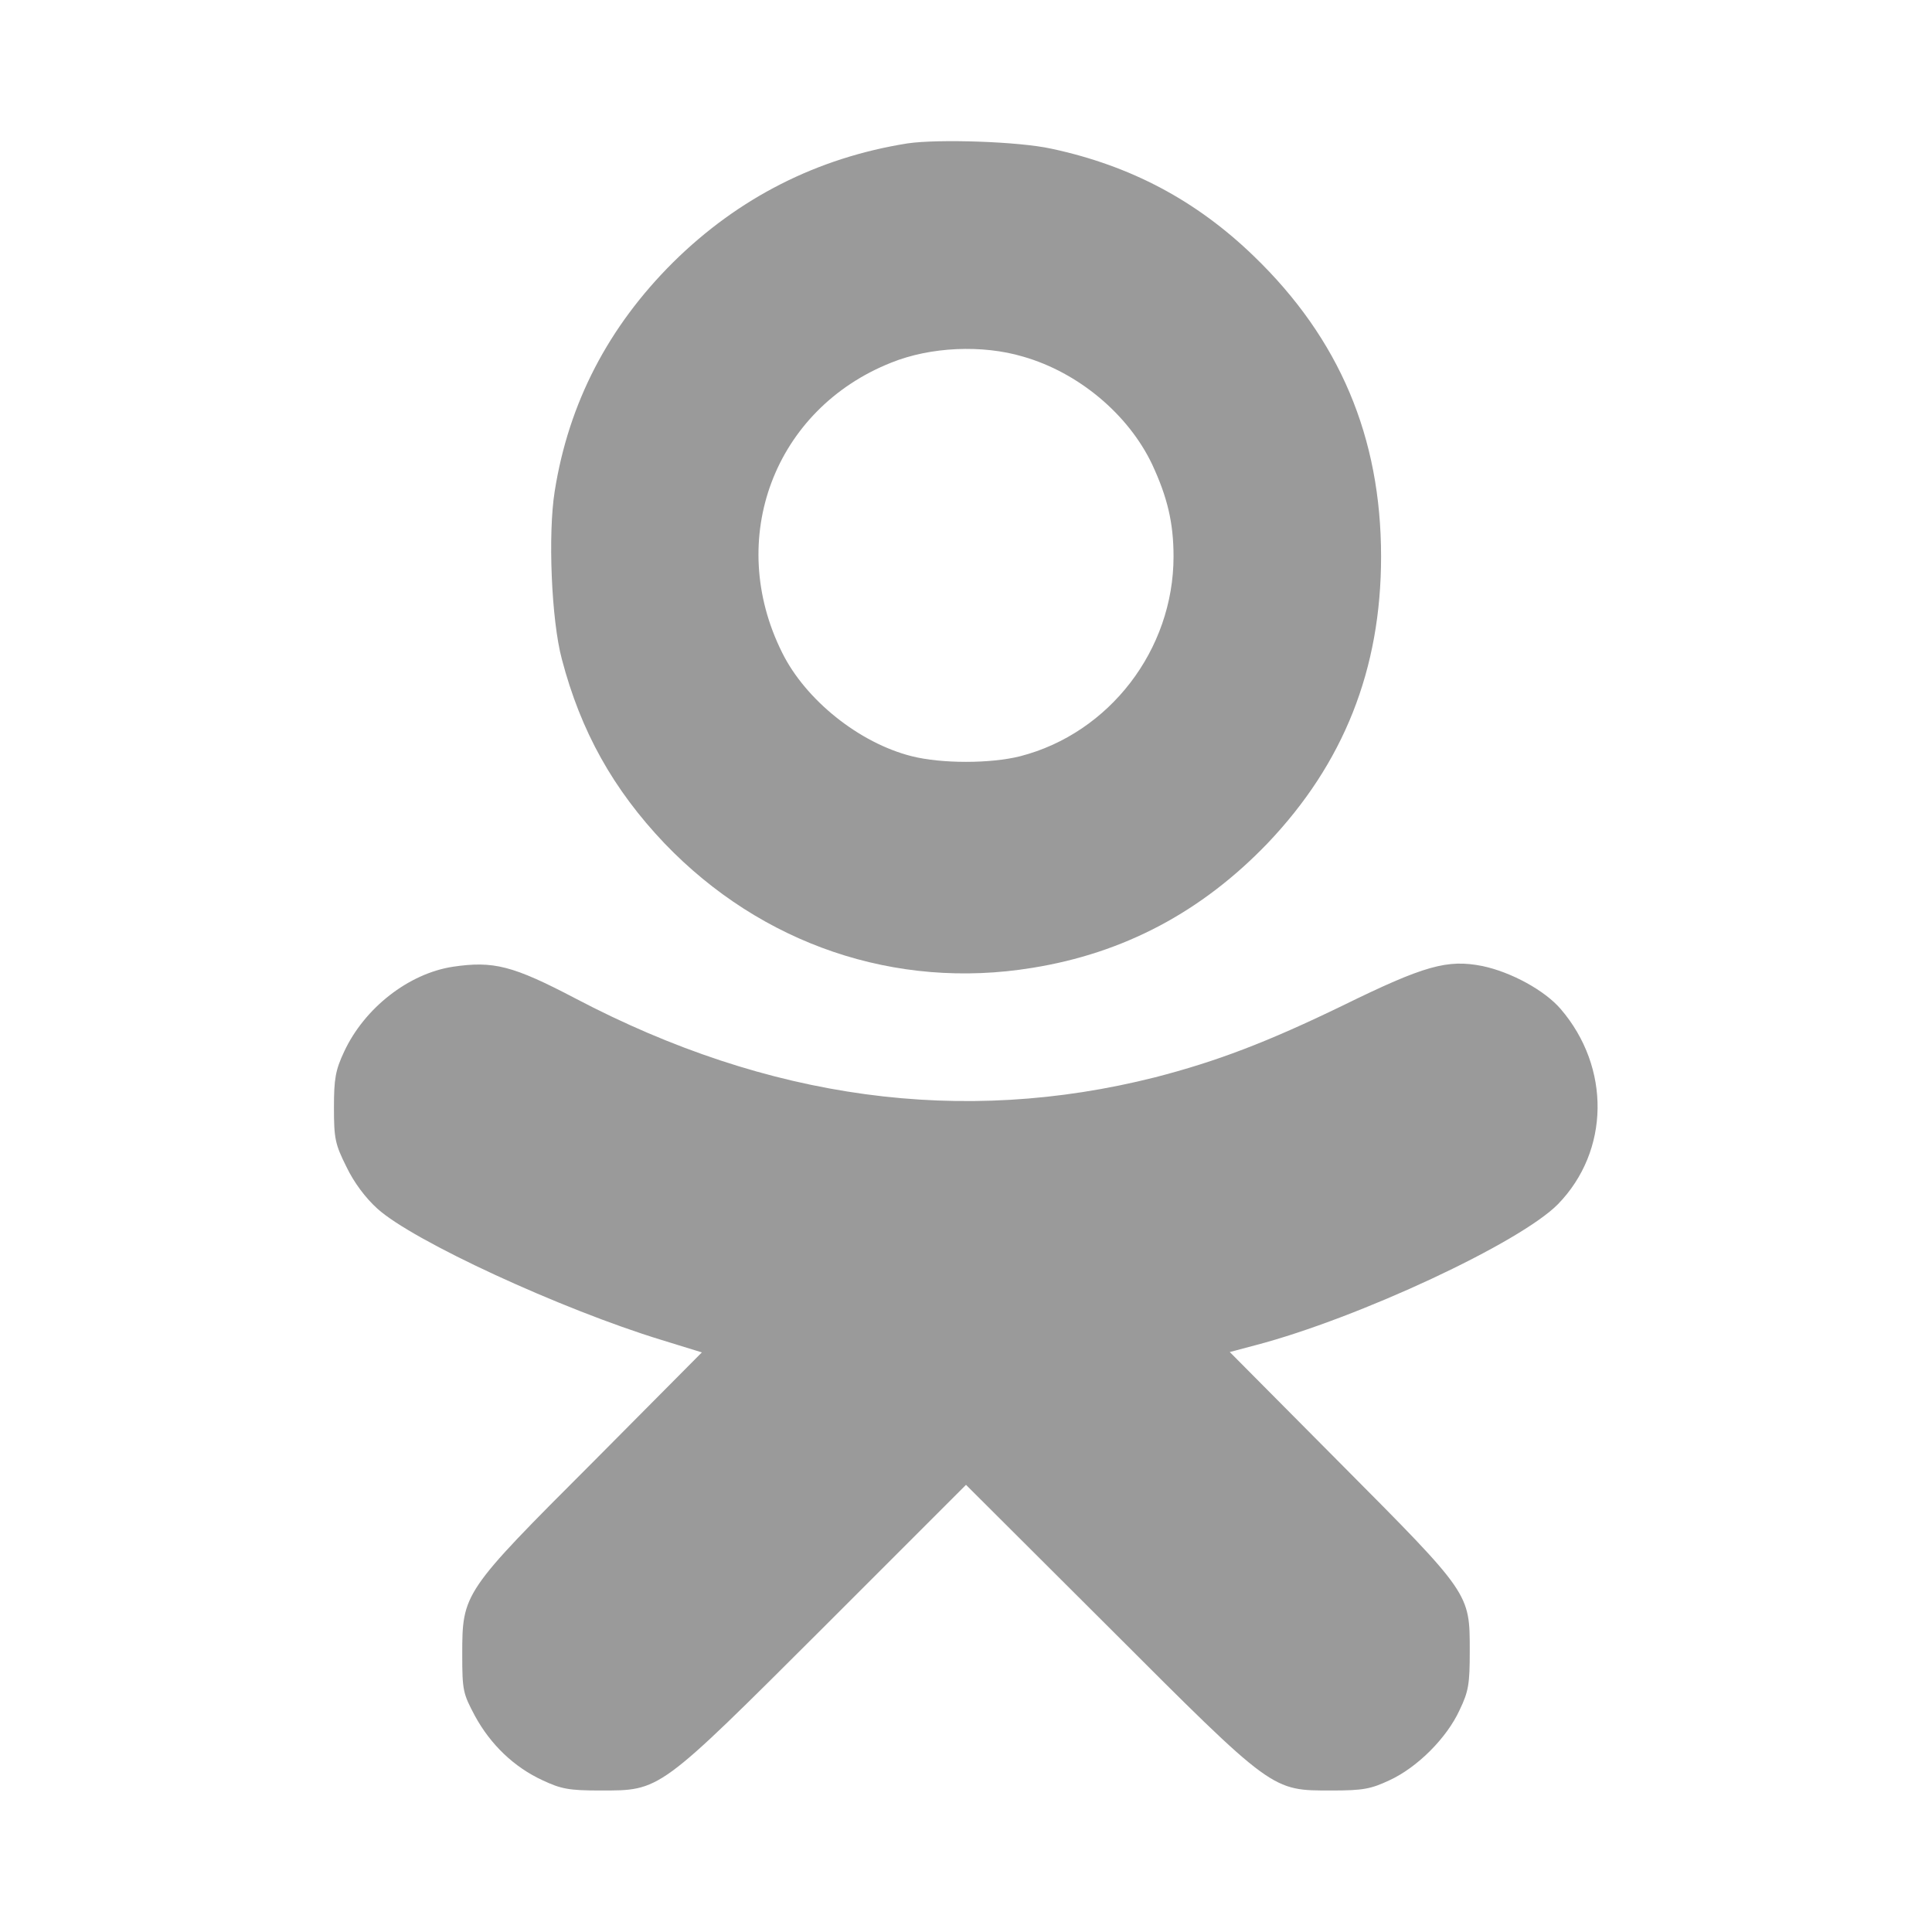
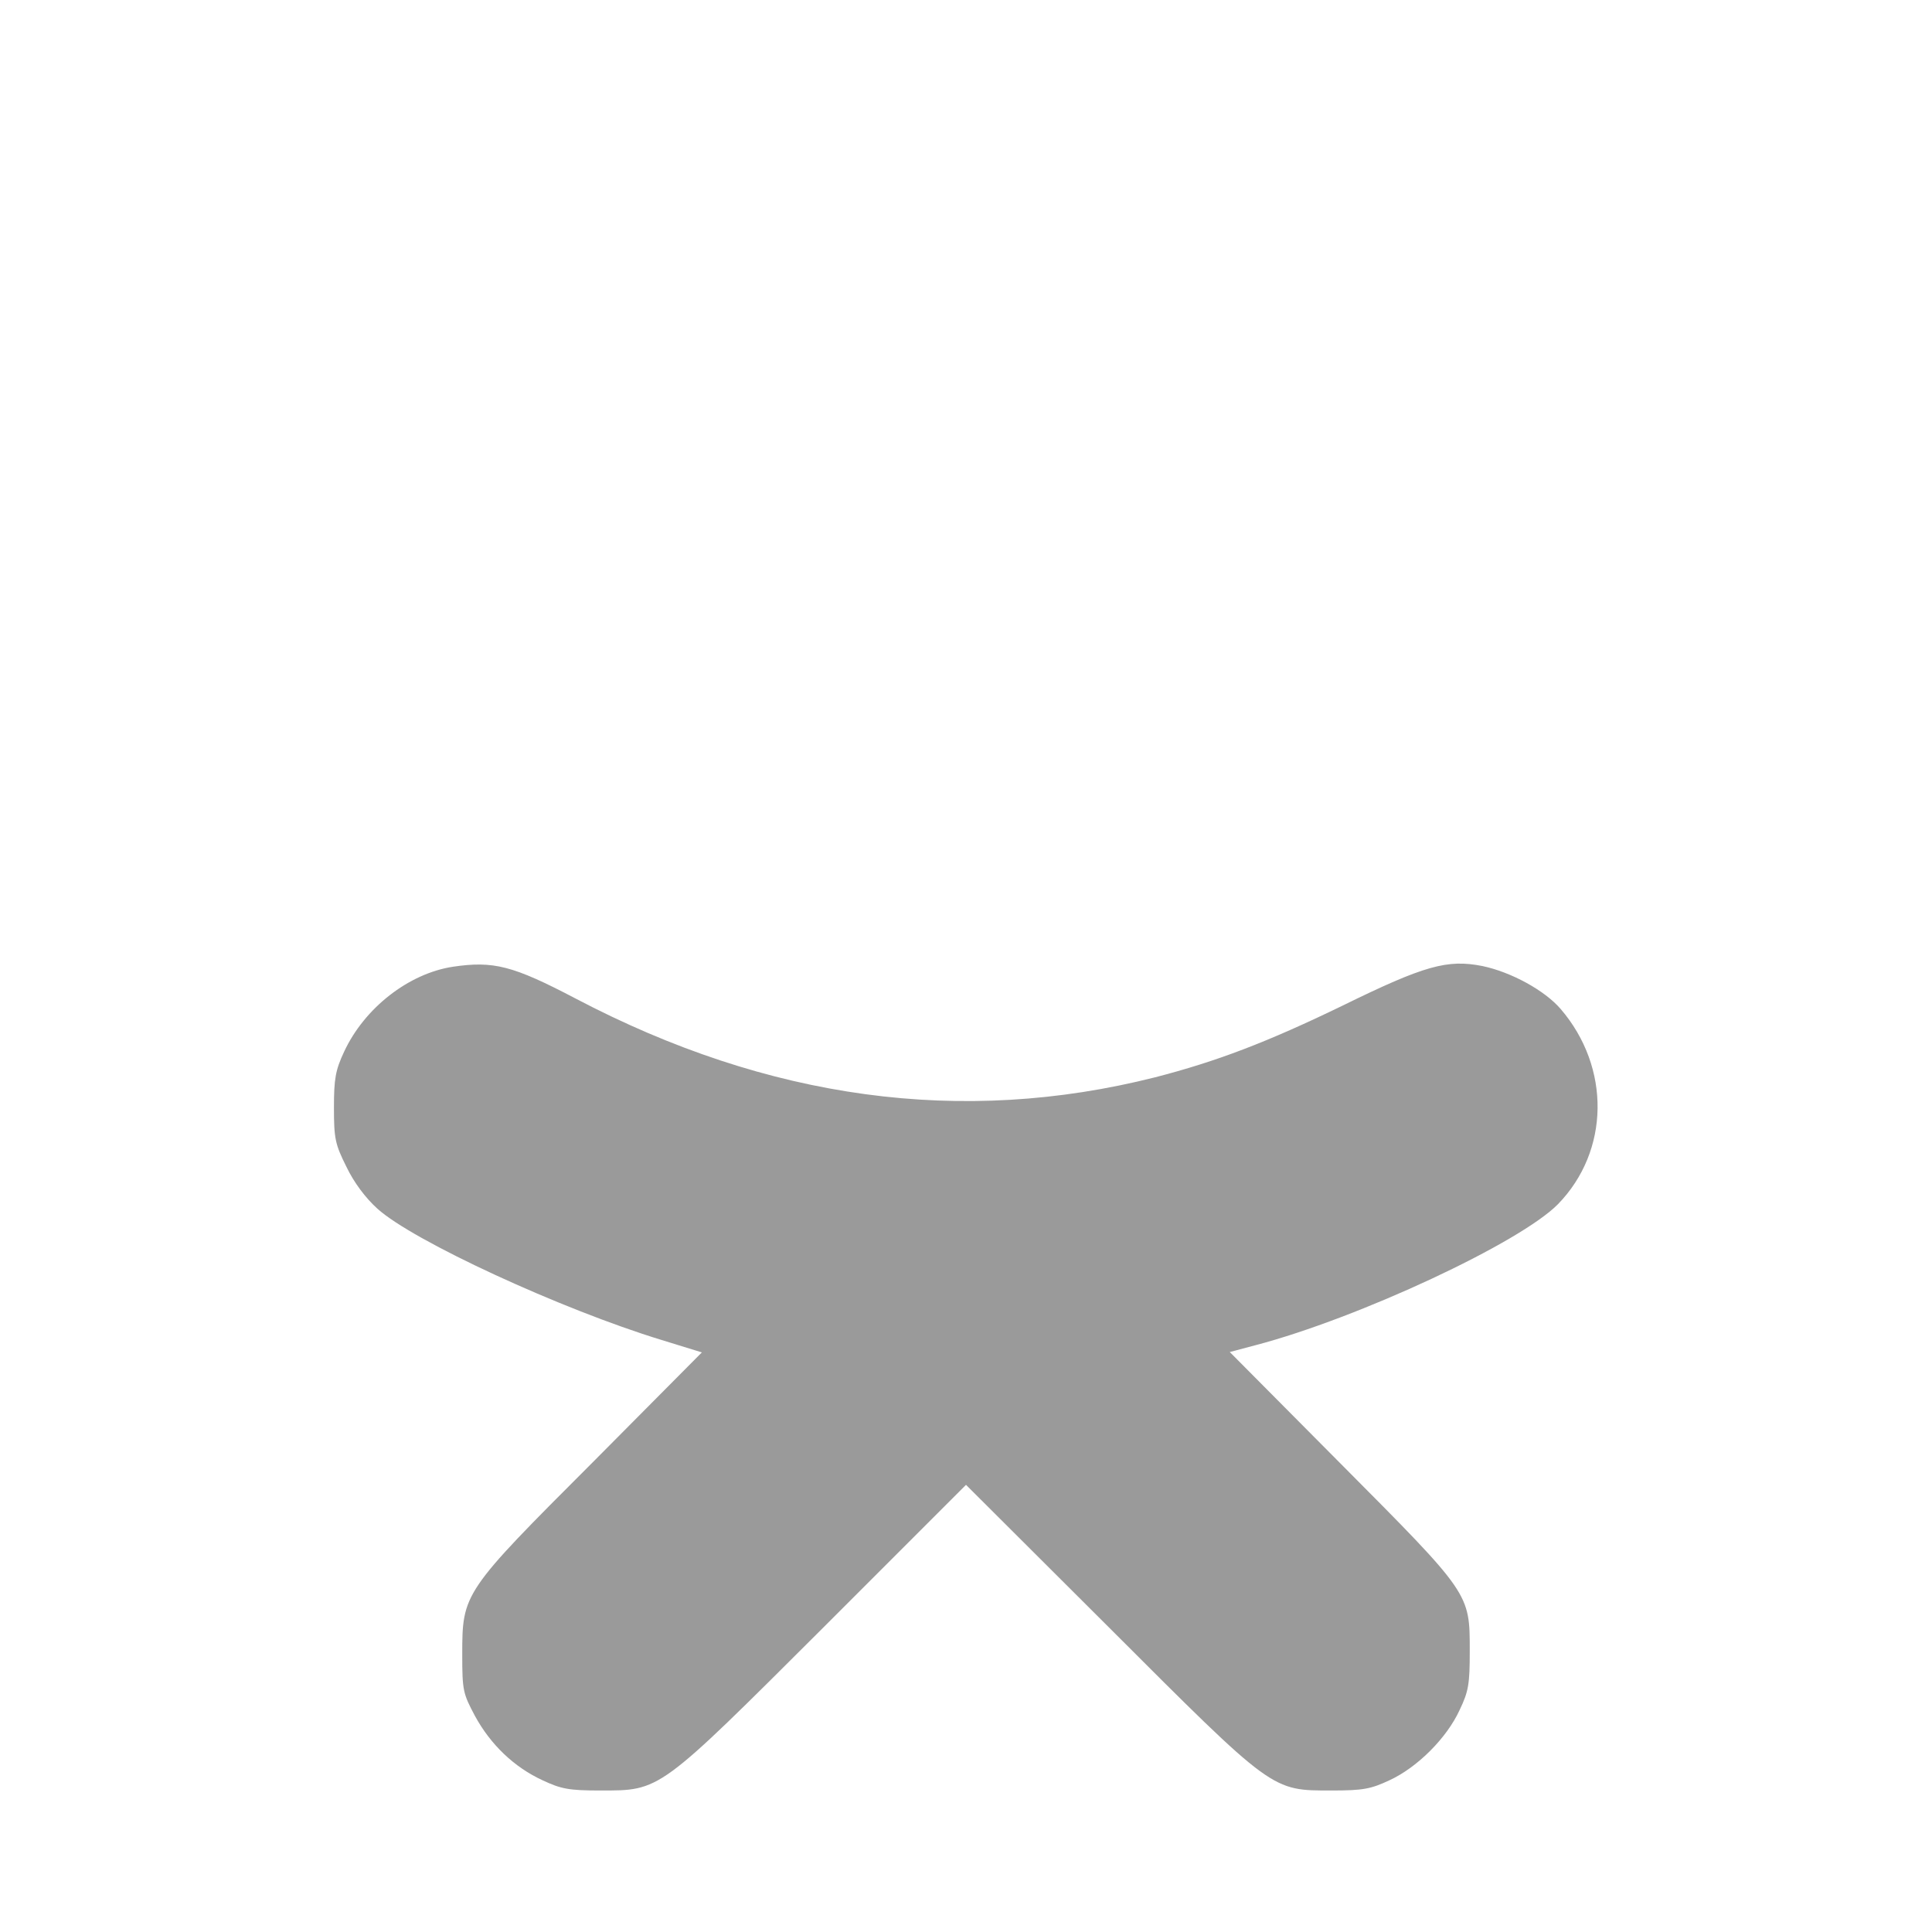
<svg xmlns="http://www.w3.org/2000/svg" version="1.0" width="512pt" height="512pt" viewBox="0 0 512 512" preserveAspectRatio="xMidYMid meet">
  <g transform="translate(0,512) scale(0.1,-0.1)" fill="#9A9A9A" stroke="none">
-     <path d="M2405 4740 c-239 -38 -448 -144 -621 -315 -172 -171 -277 -373 -314 -607 -18 -112 -9 -341 19 -445 50 -191 136 -345 272 -488 257 -268 613 -389 974 -330 244 39 450 149 624 330 202 212 301 461 301 760 0 316 -110 577 -337 796 -152 147 -326 240 -537 285 -86 19 -299 26 -381 14z m306 -565 c147 -42 279 -153 342 -285 41 -88 57 -156 57 -245 0 -247 -170 -468 -406 -529 -79 -20 -209 -20 -288 0 -139 35 -281 149 -343 274 -151 302 -21 646 289 769 104 42 241 48 349 16z" />
    <path d="M1200 2558 c-117 -18 -234 -109 -288 -225 -23 -49 -27 -72 -27 -148 0 -82 3 -97 33 -157 20 -42 51 -83 82 -111 95 -86 488 -267 753 -348 l107 -33 -289 -291 c-344 -344 -346 -347 -346 -510 0 -95 2 -103 34 -163 41 -75 103 -135 179 -170 49 -23 70 -27 152 -27 161 0 153 -6 593 433 l377 377 378 -377 c439 -439 431 -433 592 -433 82 0 103 4 152 27 74 34 152 112 186 186 24 50 27 69 27 157 0 153 2 150 -342 496 l-294 296 68 18 c274 72 702 272 802 374 137 141 140 362 7 517 -42 49 -131 98 -208 114 -92 18 -152 2 -370 -105 -200 -97 -334 -148 -497 -190 -511 -129 -1024 -60 -1536 209 -166 87 -217 100 -325 84z" />
  </g>
</svg>